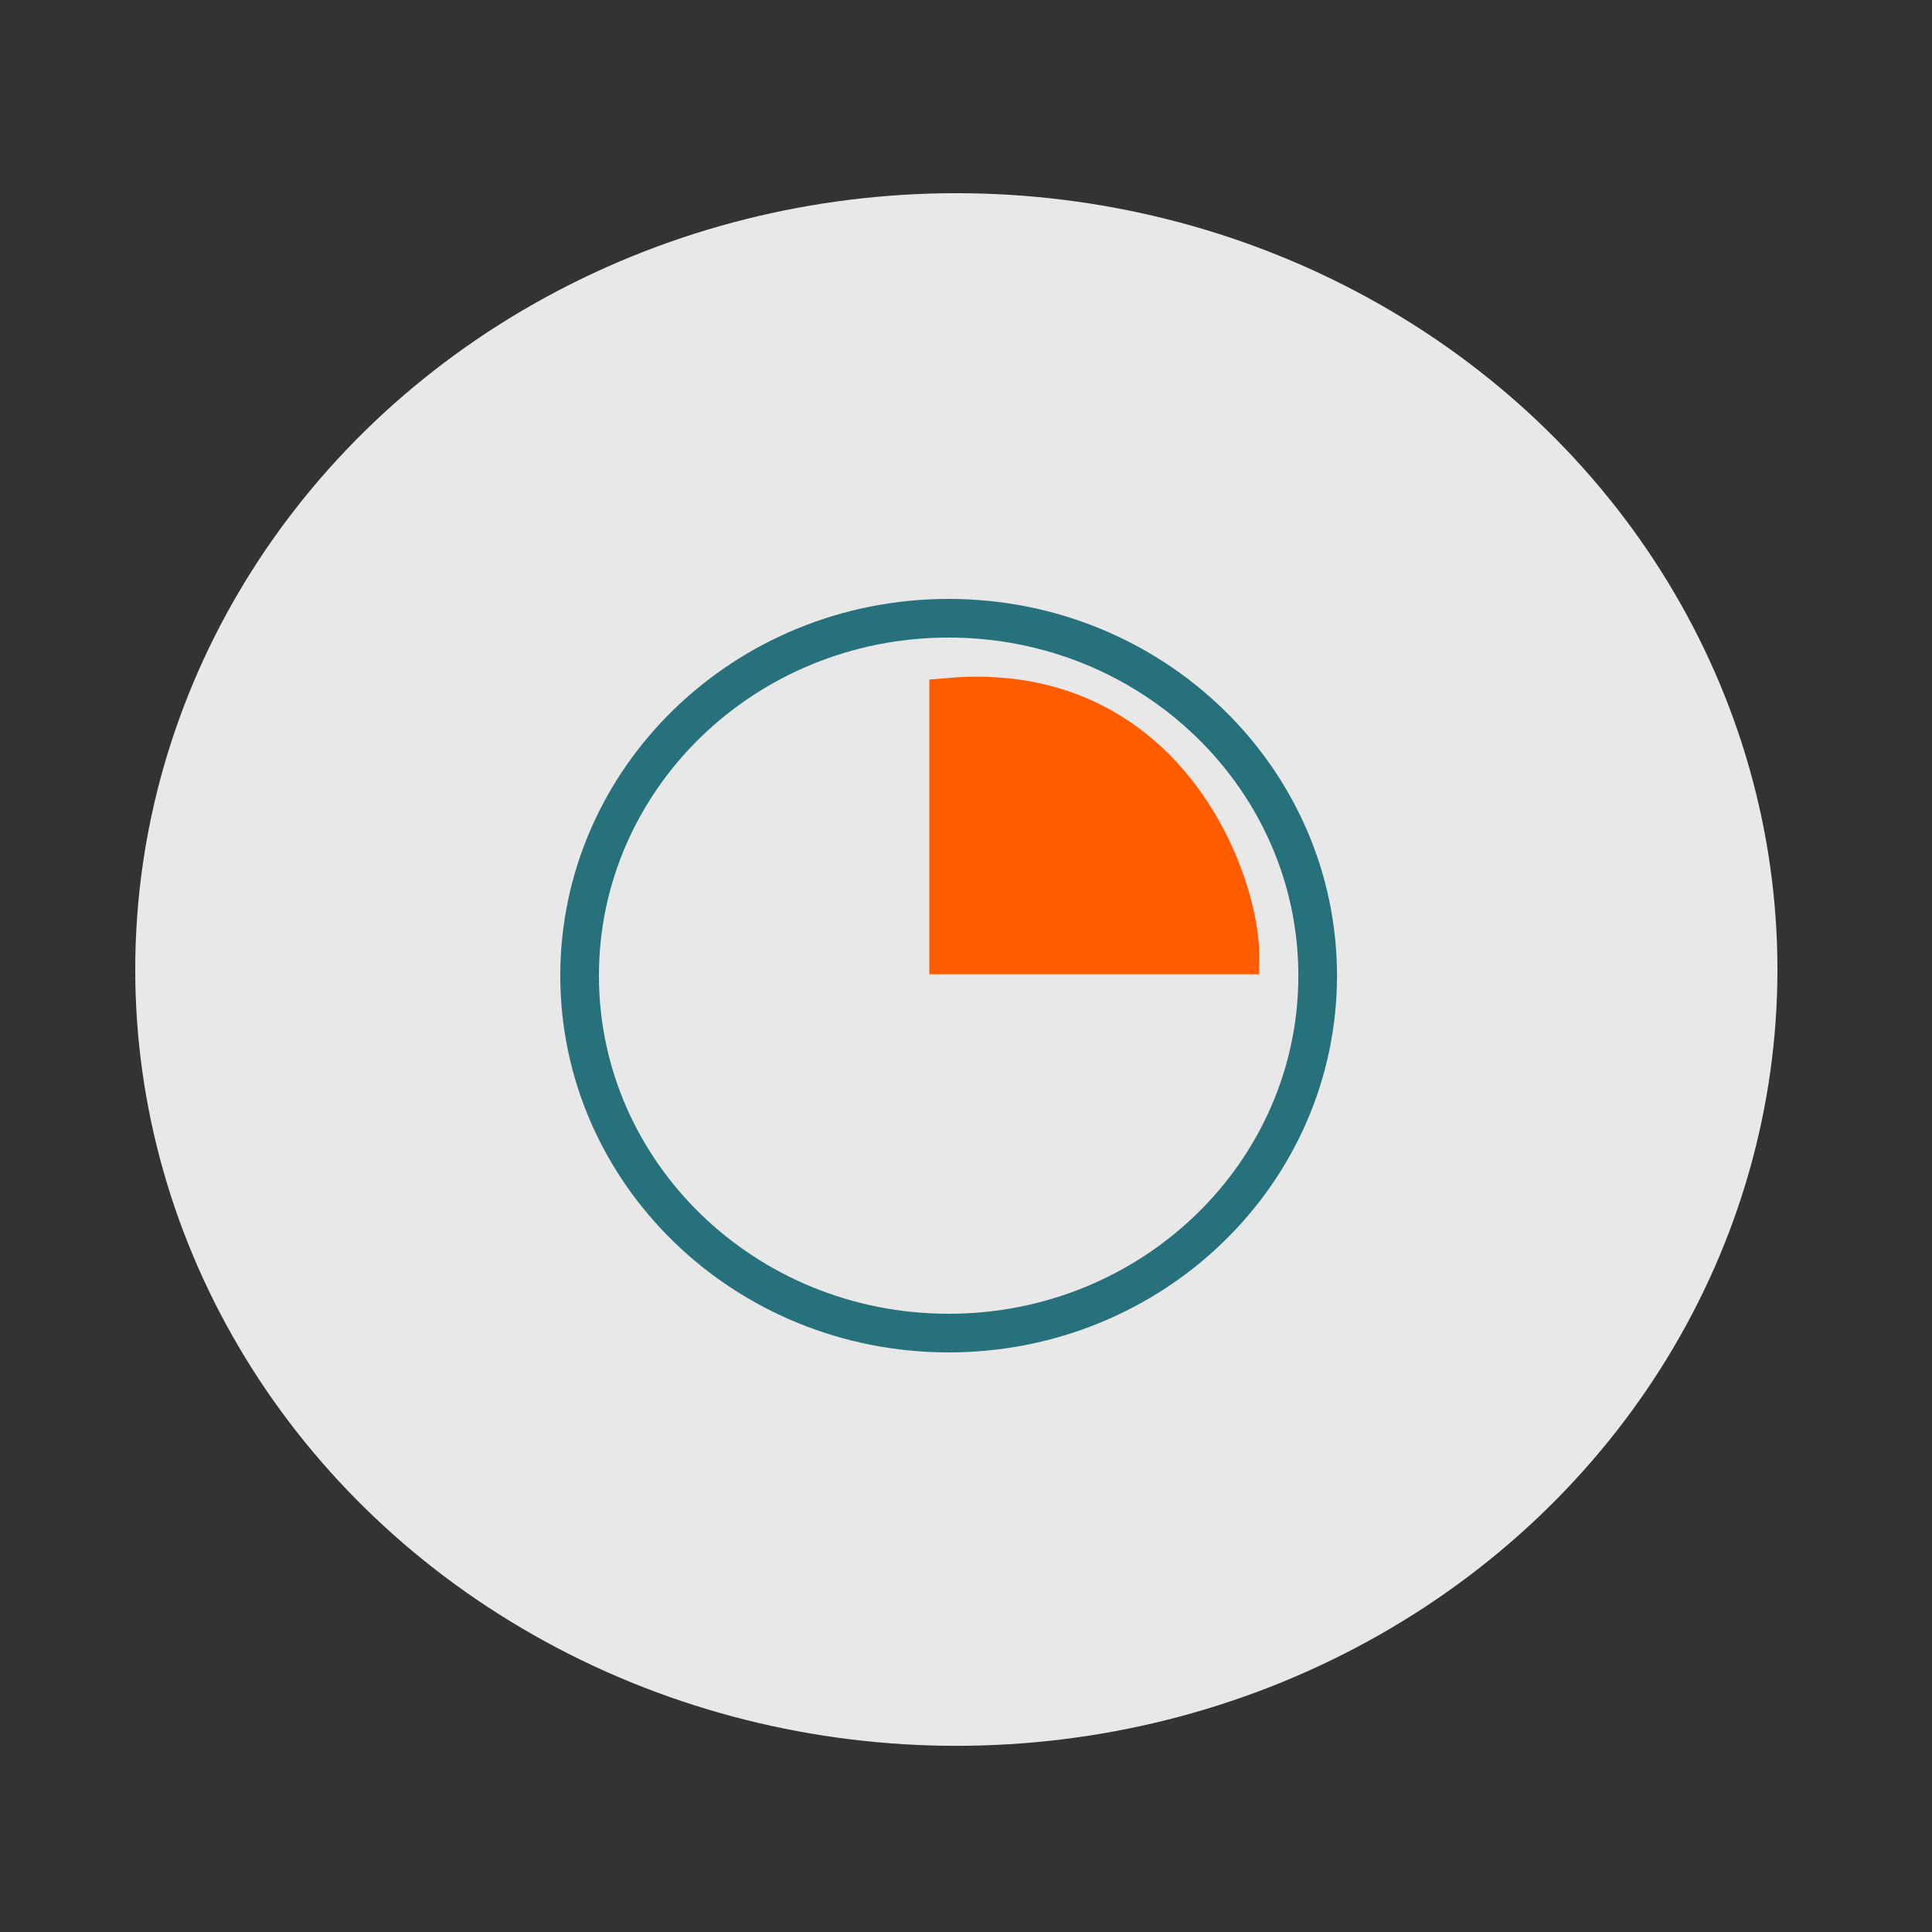
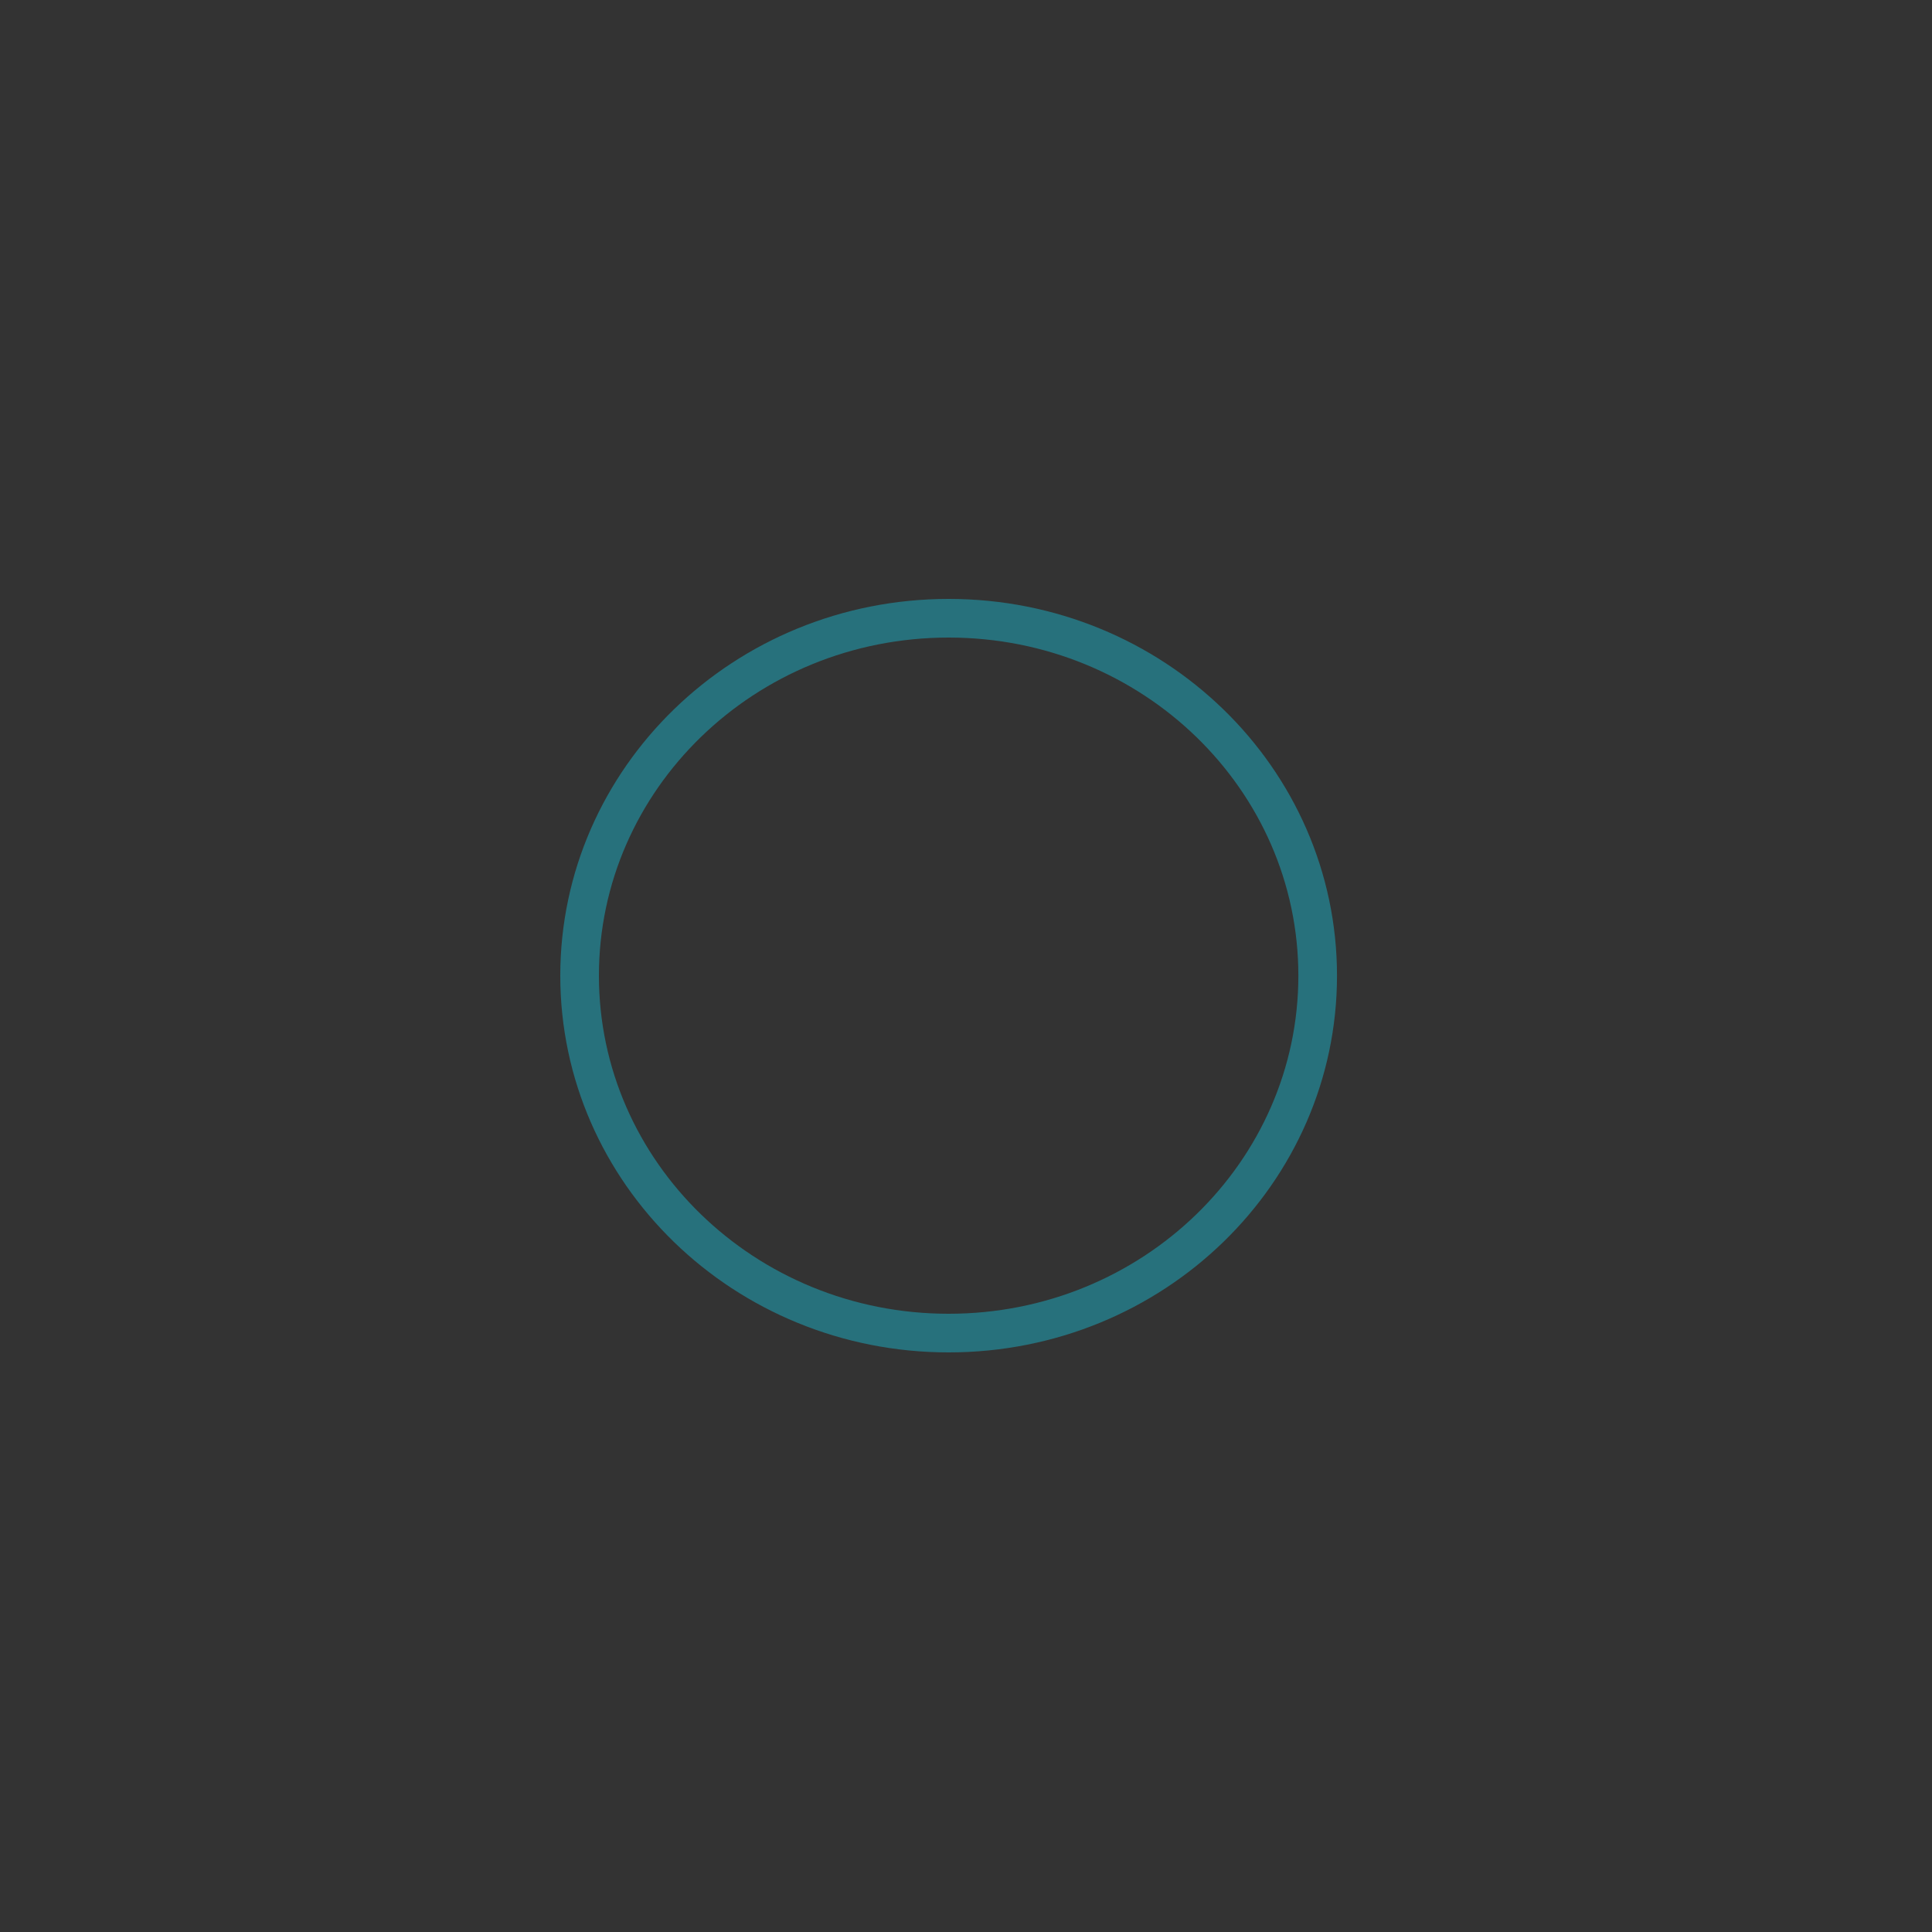
<svg xmlns="http://www.w3.org/2000/svg" width="100" height="100" viewBox="0 0 100 100" fill="none">
  <rect x="0" y="0" width="100" height="100" fill="#333333" stroke="none" />
-   <ellipse opacity="0.96" cx="49.5" cy="50.182" rx="42.5" ry="40.182" fill="#EFEFEF" />
  <path d="M49.102 32C59.68 32 68.203 40.311 68.203 50.5C68.203 60.689 59.68 69 49.102 69C38.523 69 30 60.689 30 50.5C30 40.311 38.523 32 49.102 32Z" stroke="#27717C" stroke-width="2" />
-   <path d="M49.101 49.426V36.089C60.408 35.113 64.177 45.606 64.177 49.426H49.101Z" fill="#FF5C00" stroke="#FF5C00" stroke-width="2" />
</svg>